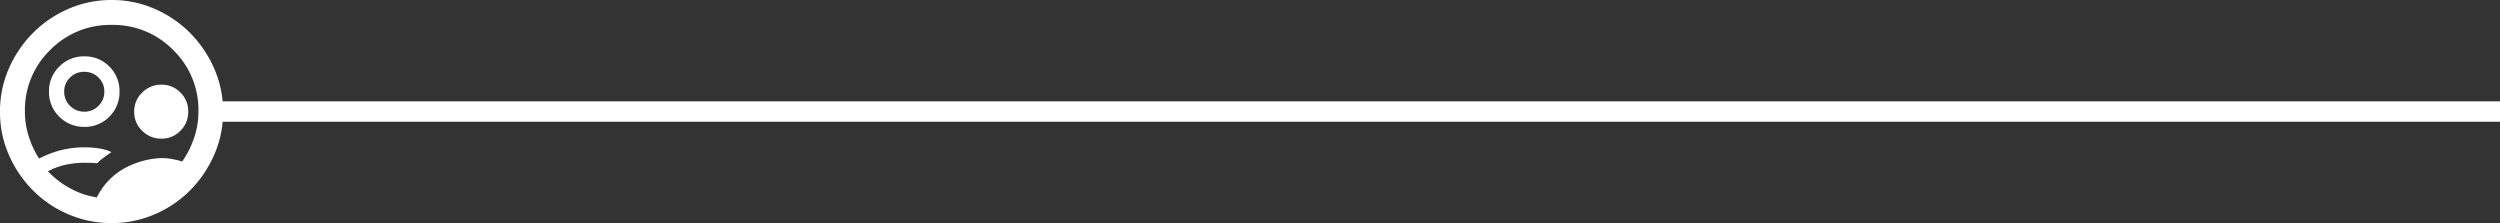
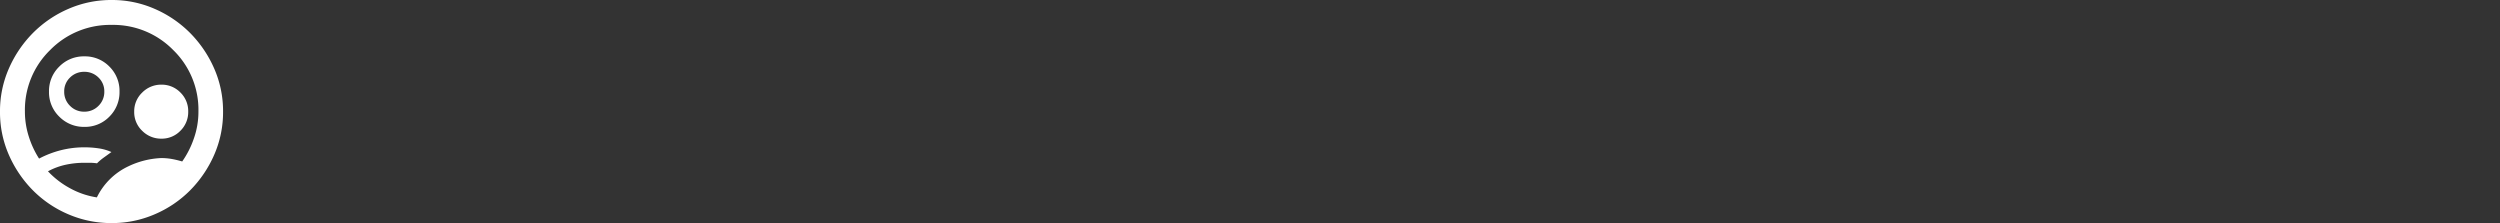
<svg xmlns="http://www.w3.org/2000/svg" width="613" height="54.699" viewBox="0 0 613 54.699">
  <rect x="0" y="0" width="613" height="54.699" fill="#333333" stroke="none" />
  <g id="Resultados_Pessoas4" transform="translate(-14608.766 14259.607)">
    <g id="Resultados_Wand" transform="translate(14626.631 -14266)">
-       <line id="Line_21" data-name="Line 21" x2="559.397" transform="translate(35.737 33.742)" fill="none" stroke="#fff" stroke-width="5" />
-     </g>
+       </g>
    <path id="supervised_user_circle_FILL0_wght700_GRAD0_opsz48" d="M78.75-857.6a16.333,16.333,0,0,1,7.651-7.585,20.657,20.657,0,0,1,8.109-2.057,14.829,14.829,0,0,1,2.623.225,23.168,23.168,0,0,1,2.543.611,22.333,22.333,0,0,0,2.824-5.537,19.8,19.8,0,0,0,1.157-6.74,20.422,20.422,0,0,0-6.191-15.053,20.583,20.583,0,0,0-15.085-6.158A20.583,20.583,0,0,0,67.3-893.735a20.422,20.422,0,0,0-6.191,15.053,20.085,20.085,0,0,0,.964,6.2,22.493,22.493,0,0,0,2.507,5.369,24.417,24.417,0,0,1,5.354-2.057,23.438,23.438,0,0,1,5.792-.707,23.27,23.27,0,0,1,3.476.257,11.73,11.73,0,0,1,3.117.9q-.964.707-1.864,1.35a13.25,13.25,0,0,0-1.671,1.414,12.888,12.888,0,0,0-1.671-.129h-1.39a21.754,21.754,0,0,0-4.665.49,16.413,16.413,0,0,0-4.293,1.6,21.3,21.3,0,0,0,5.452,4.18A19.841,19.841,0,0,0,78.75-857.6Zm3.662,6.3a26.634,26.634,0,0,1-10.65-2.153,27.332,27.332,0,0,1-8.7-5.881A28.662,28.662,0,0,1,57.185-868,25.916,25.916,0,0,1,55-878.609a25.985,25.985,0,0,1,2.185-10.615,28.629,28.629,0,0,1,5.881-8.677,27.819,27.819,0,0,1,8.682-5.913A26.25,26.25,0,0,1,82.4-906a25.976,25.976,0,0,1,10.551,2.185,27.834,27.834,0,0,1,8.677,5.913,28.623,28.623,0,0,1,5.881,8.679,25.9,25.9,0,0,1,2.185,10.579,26.021,26.021,0,0,1-2.185,10.63,28.627,28.627,0,0,1-5.881,8.677,27.334,27.334,0,0,1-8.695,5.881A26.327,26.327,0,0,1,82.412-851.3ZM75.7-874.89a8.427,8.427,0,0,1-6.159-2.5,8.3,8.3,0,0,1-2.526-6.138,8.338,8.338,0,0,1,2.518-6.146,8.387,8.387,0,0,1,6.152-2.507,8.329,8.329,0,0,1,6.127,2.494,8.343,8.343,0,0,1,2.493,6.138,8.4,8.4,0,0,1-2.486,6.152A8.281,8.281,0,0,1,75.7-874.89Zm-.04-3.728a4.745,4.745,0,0,0,3.487-1.43,4.745,4.745,0,0,0,1.43-3.487,4.64,4.64,0,0,0-1.43-3.455,4.8,4.8,0,0,0-3.487-1.4,4.8,4.8,0,0,0-3.487,1.4,4.64,4.64,0,0,0-1.43,3.455,4.745,4.745,0,0,0,1.43,3.487A4.745,4.745,0,0,0,75.665-878.618ZM94.577-872a6.507,6.507,0,0,1-4.7-1.914,6.289,6.289,0,0,1-1.97-4.692,6.336,6.336,0,0,1,1.97-4.707,6.482,6.482,0,0,1,4.7-1.928,6.351,6.351,0,0,1,4.651,1.914,6.364,6.364,0,0,1,1.923,4.692,6.412,6.412,0,0,1-1.923,4.707A6.327,6.327,0,0,1,94.577-872ZM82.382-878.618Z" transform="translate(14553.766 -13353.607)" fill="#fff" />
  </g>
</svg>